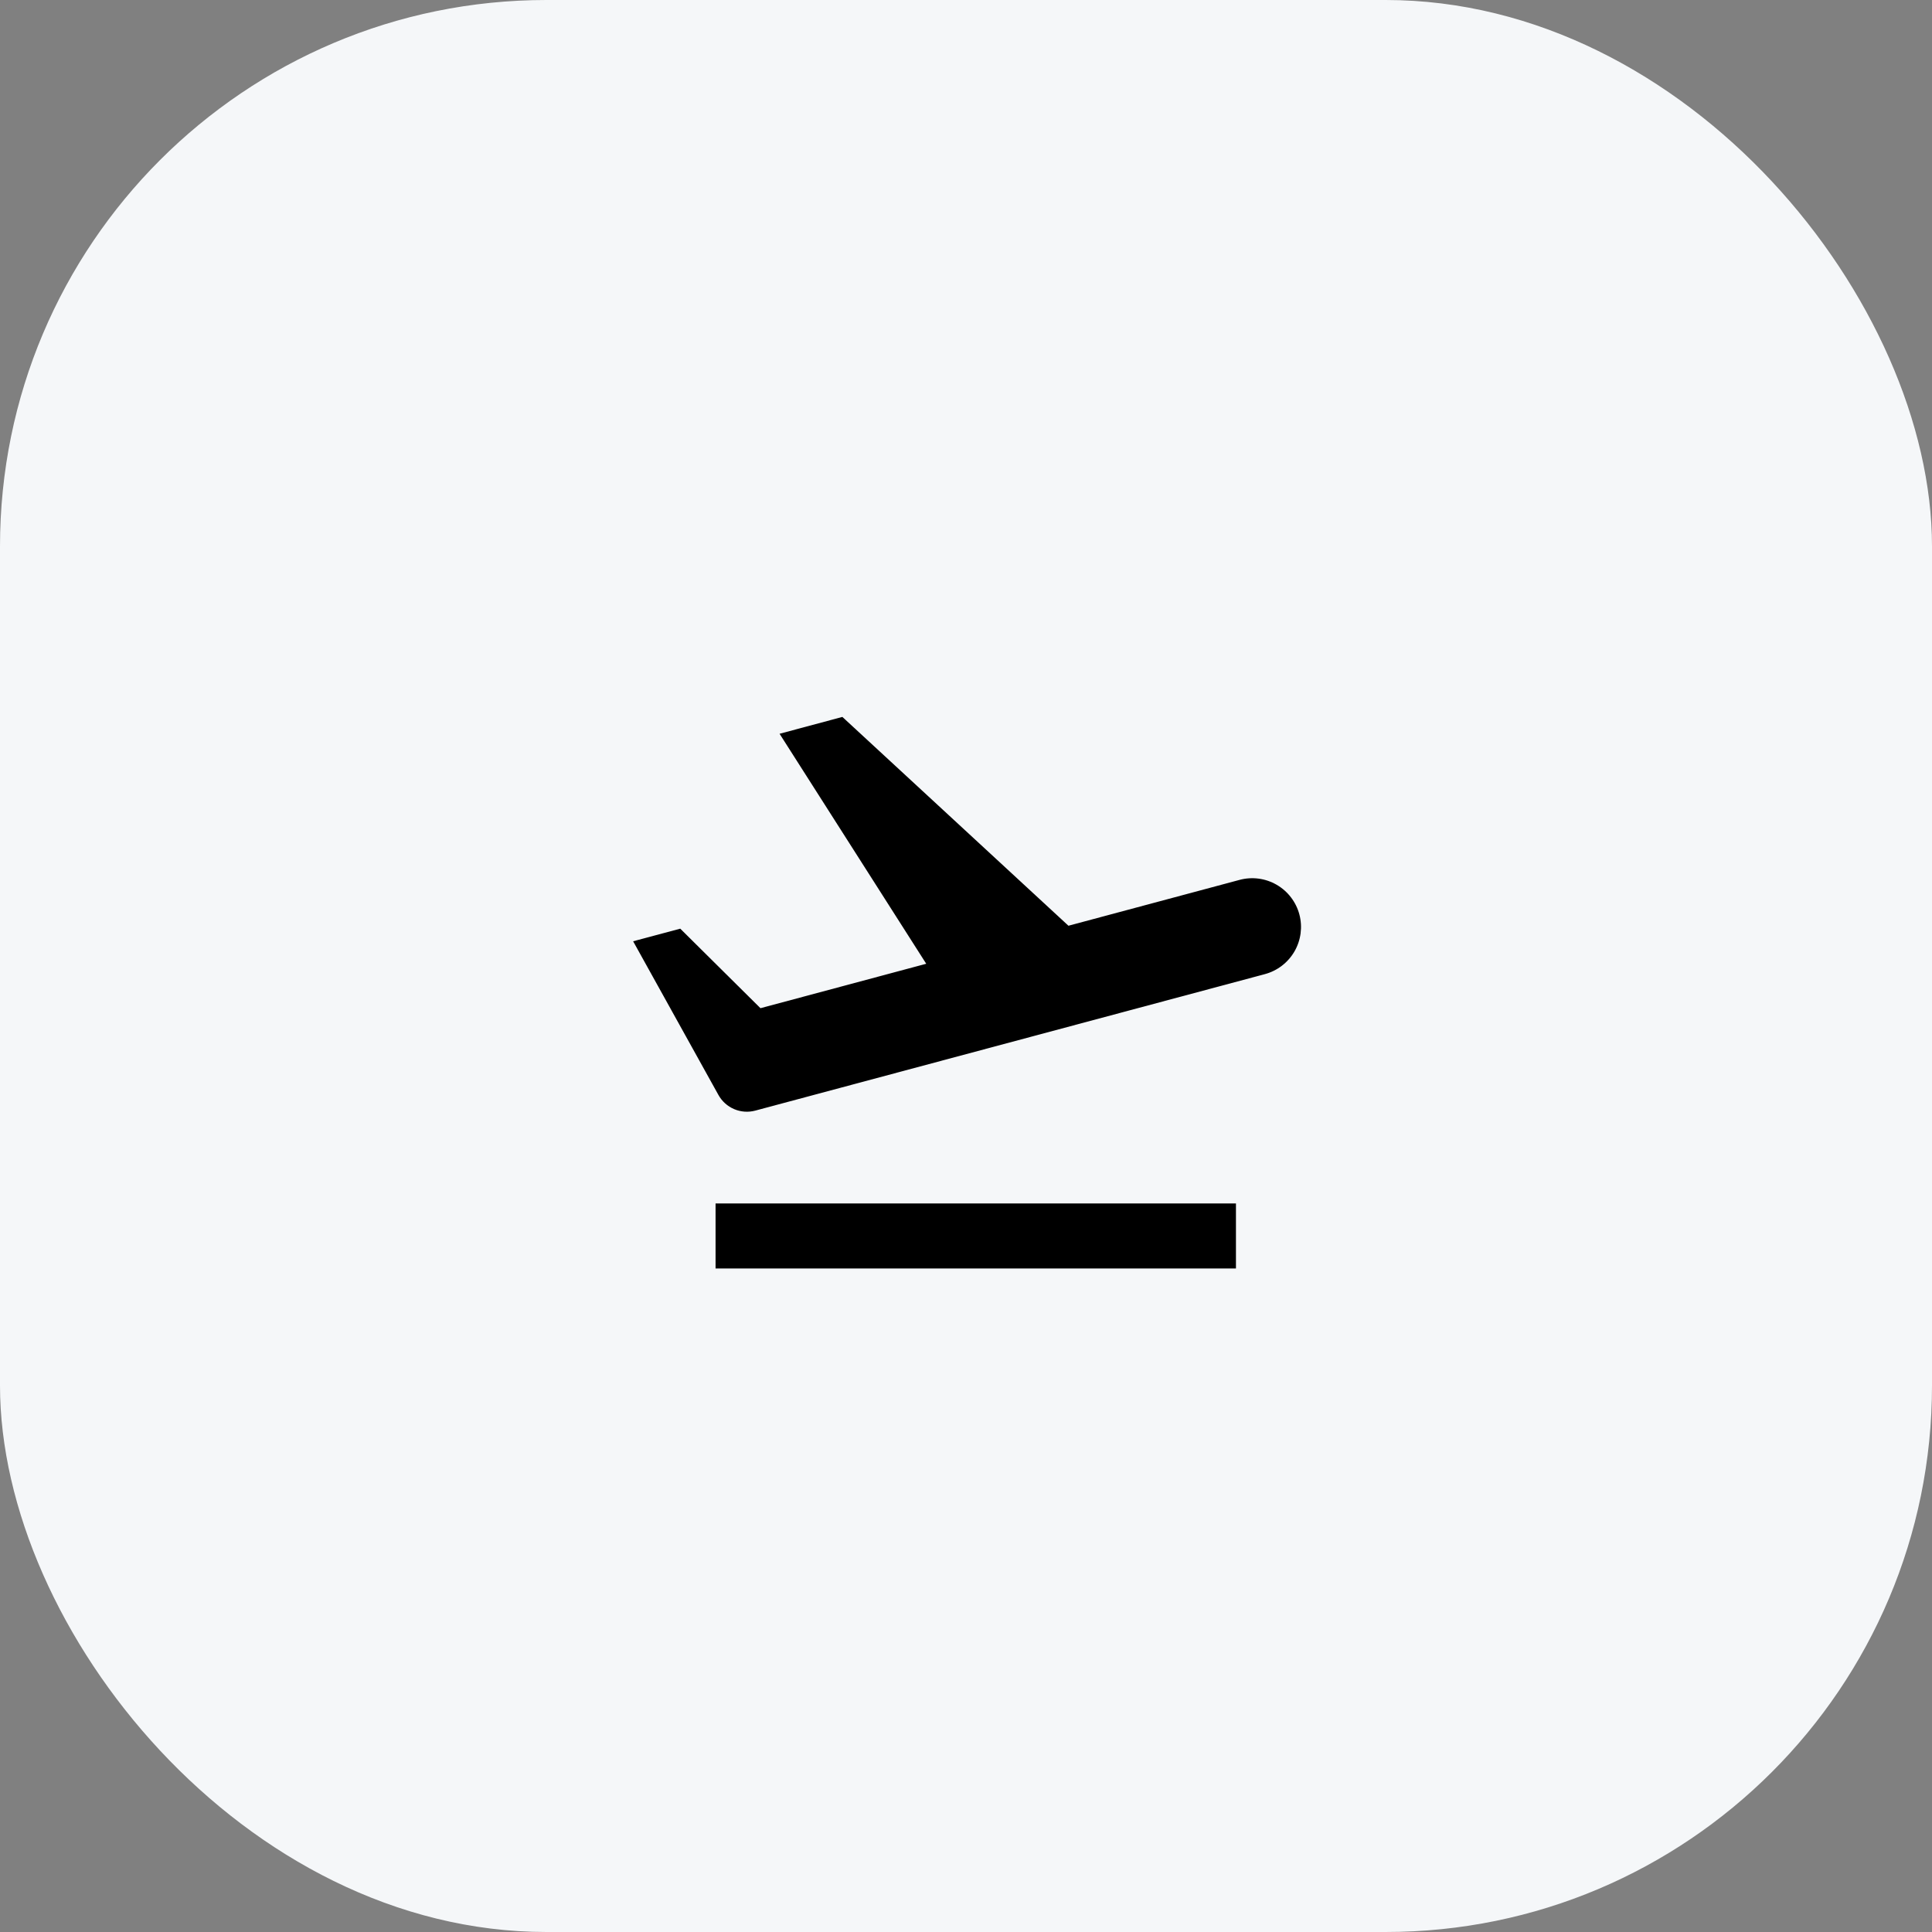
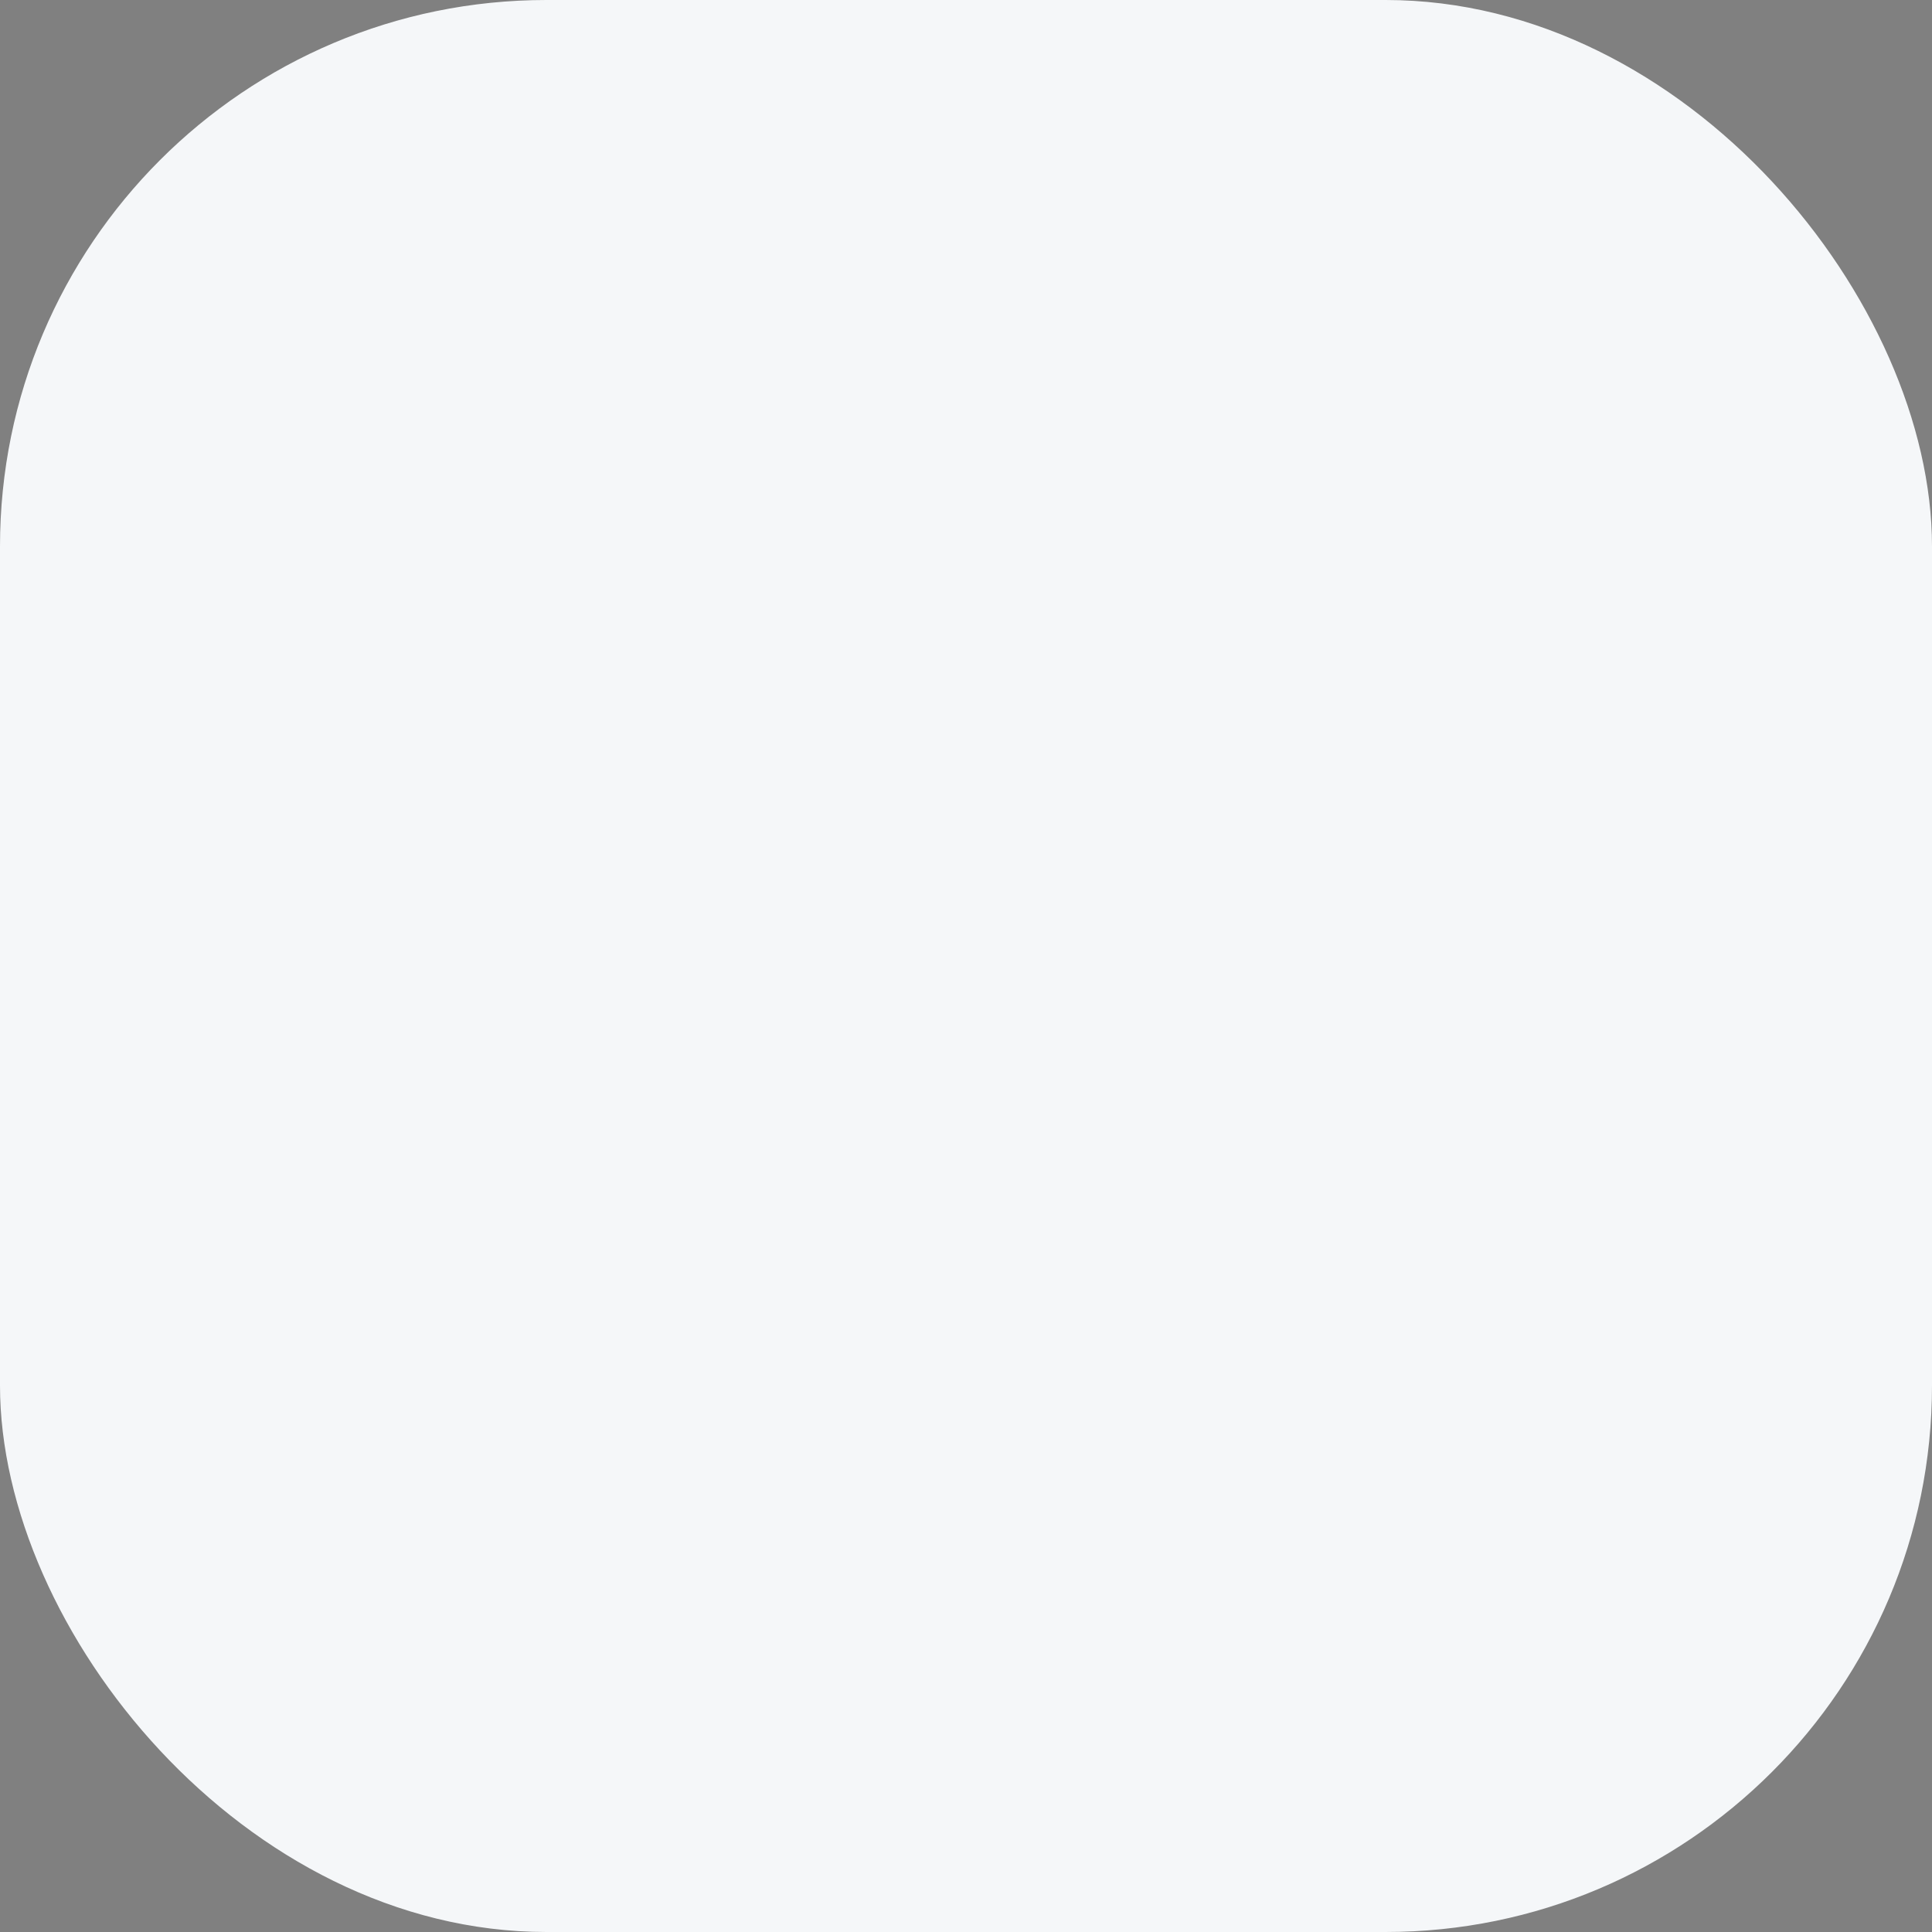
<svg xmlns="http://www.w3.org/2000/svg" width="99" height="99" viewBox="0 0 99 99" fill="none">
  <rect x="0" y="0" width="99" height="99" fill="#808080" stroke="none" />
  <rect width="99" height="99" rx="28" fill="#F5F7F9" />
-   <path d="M47.463 49.387L39.947 37.6L43.165 36.737L54.75 47.437L63.52 45.087C64.16 44.915 64.843 45.005 65.417 45.337C65.991 45.668 66.41 46.215 66.582 46.855C66.753 47.495 66.663 48.178 66.332 48.752C66 49.326 65.454 49.745 64.813 49.917L39.86 56.6L38.567 51.77L38.968 51.662L43.08 55.737L38.703 56.91C38.344 57.006 37.964 56.98 37.622 56.835C37.279 56.69 36.996 56.435 36.815 56.11L32.443 48.233L34.858 47.587L38.968 51.662L47.463 49.385V49.387ZM36.667 61.667H63.333V65H36.667V61.667Z" fill="black" />
</svg>